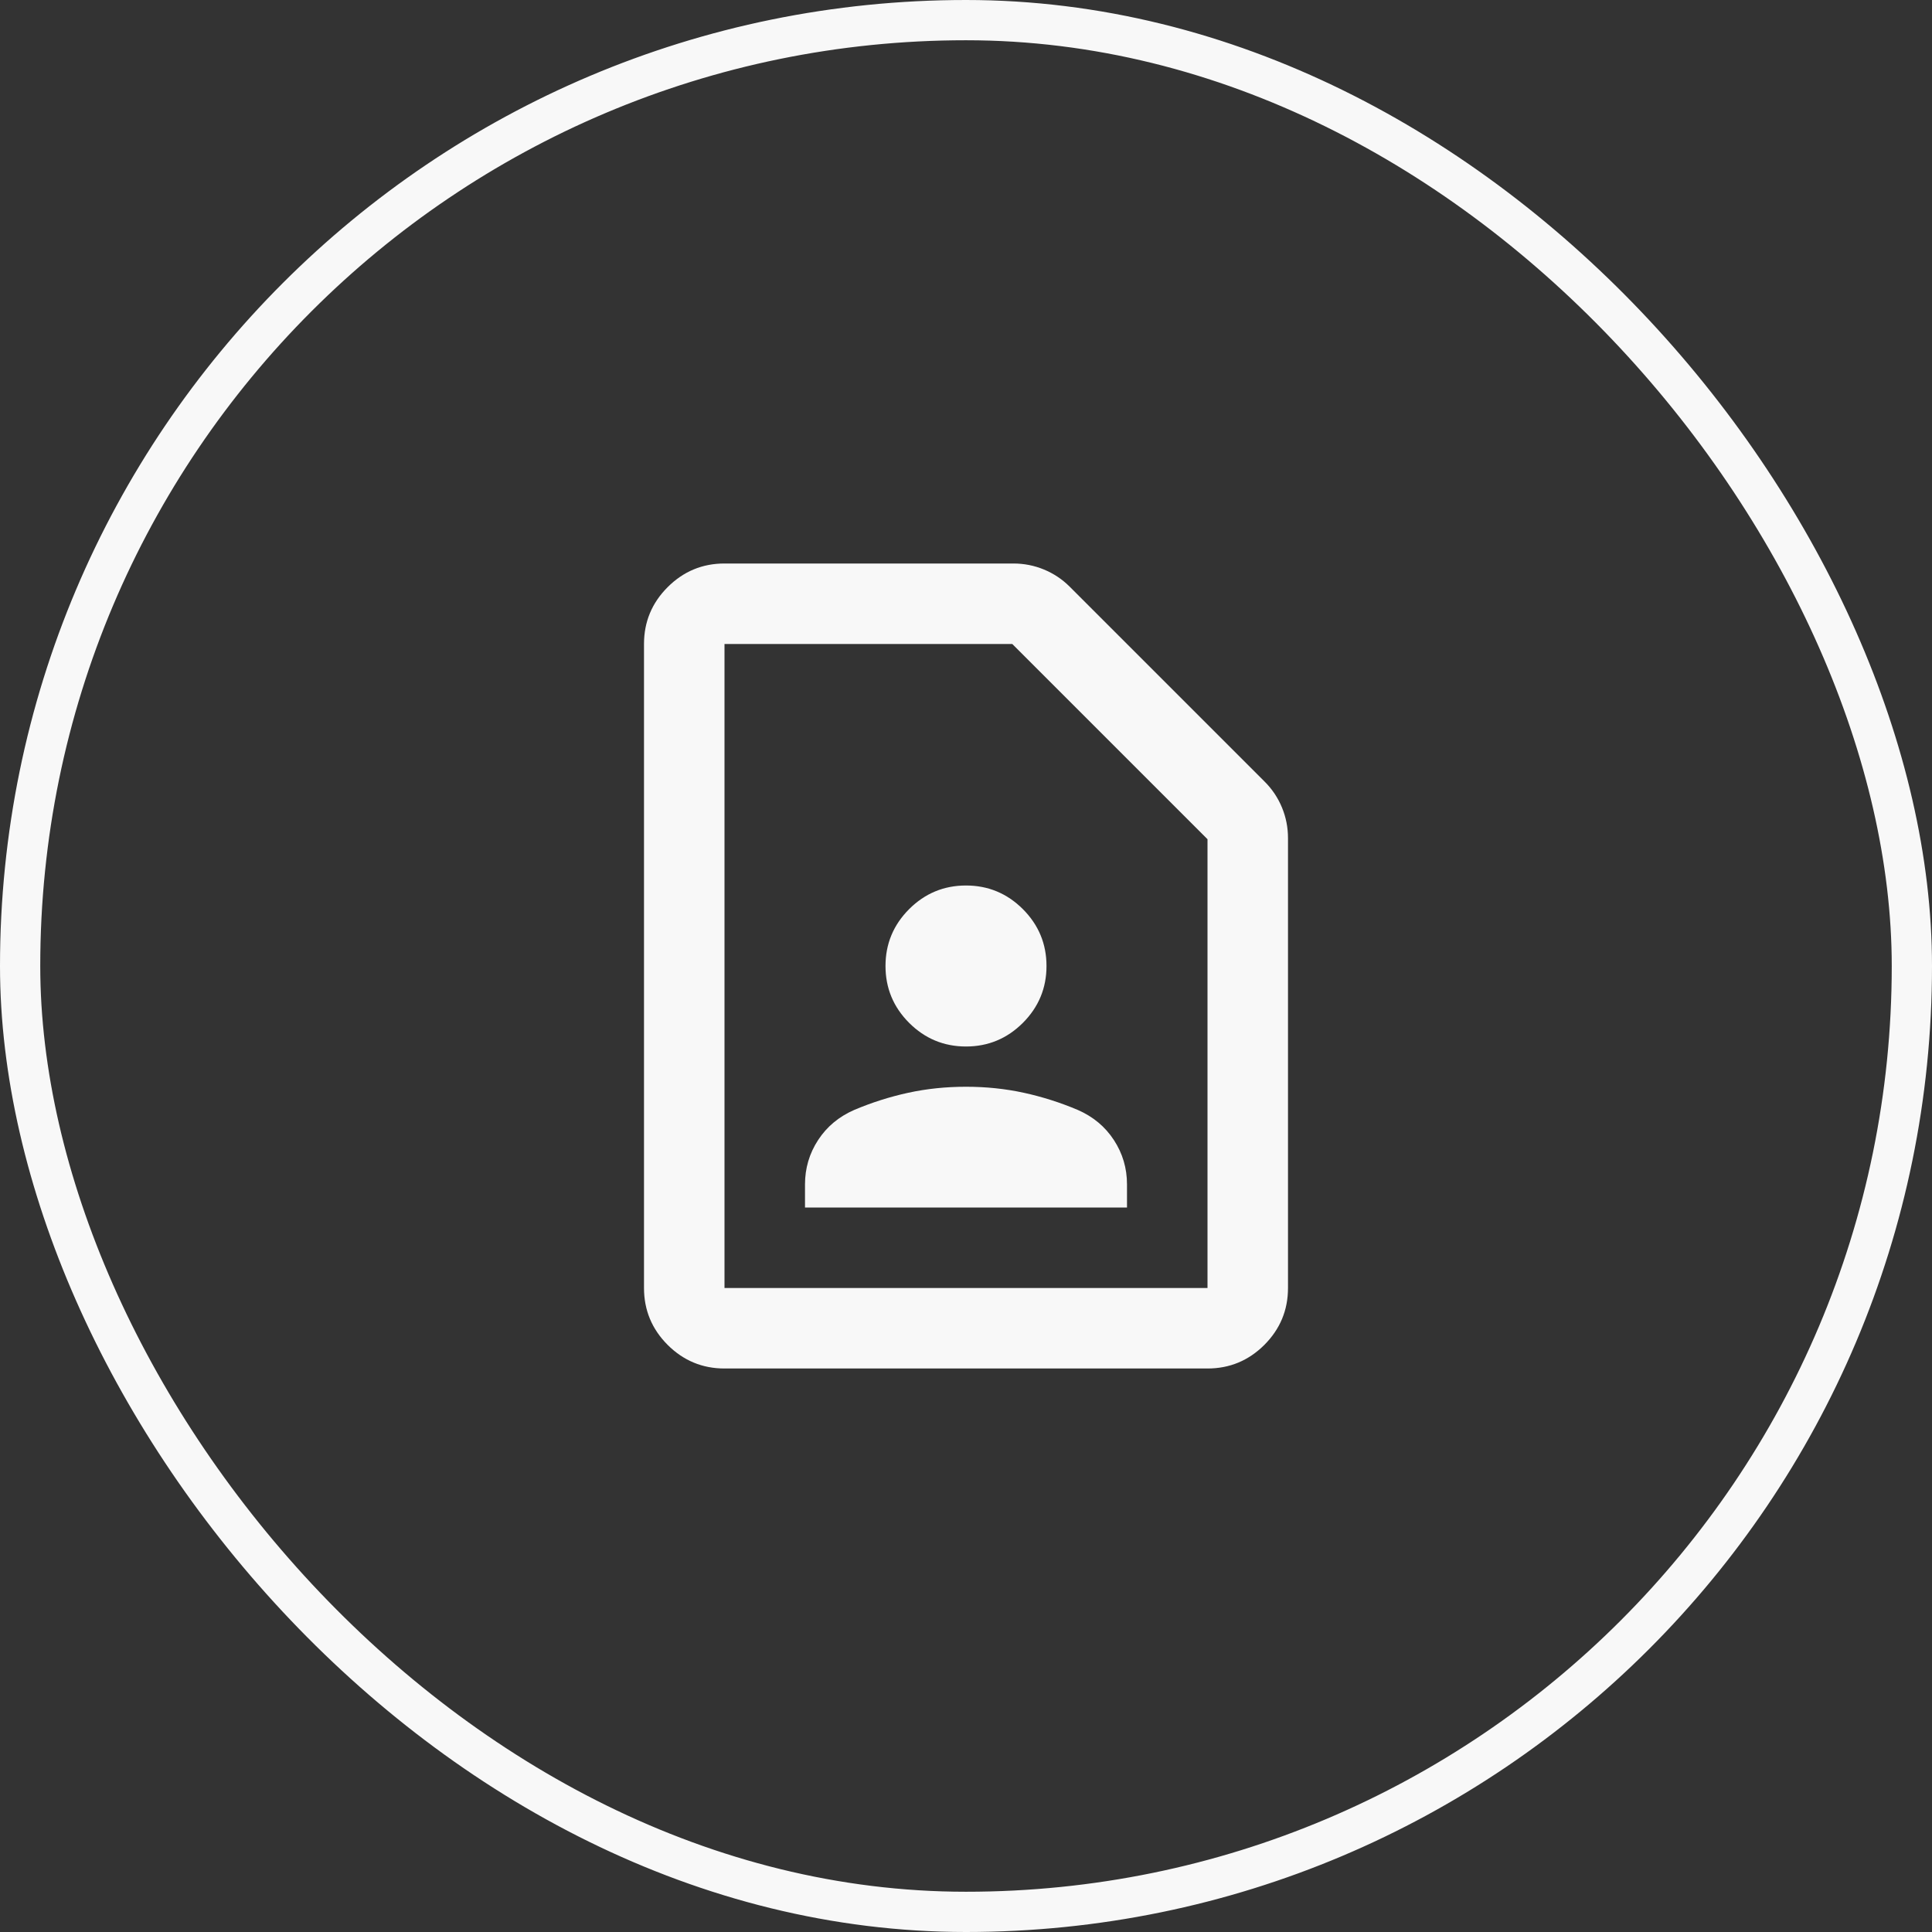
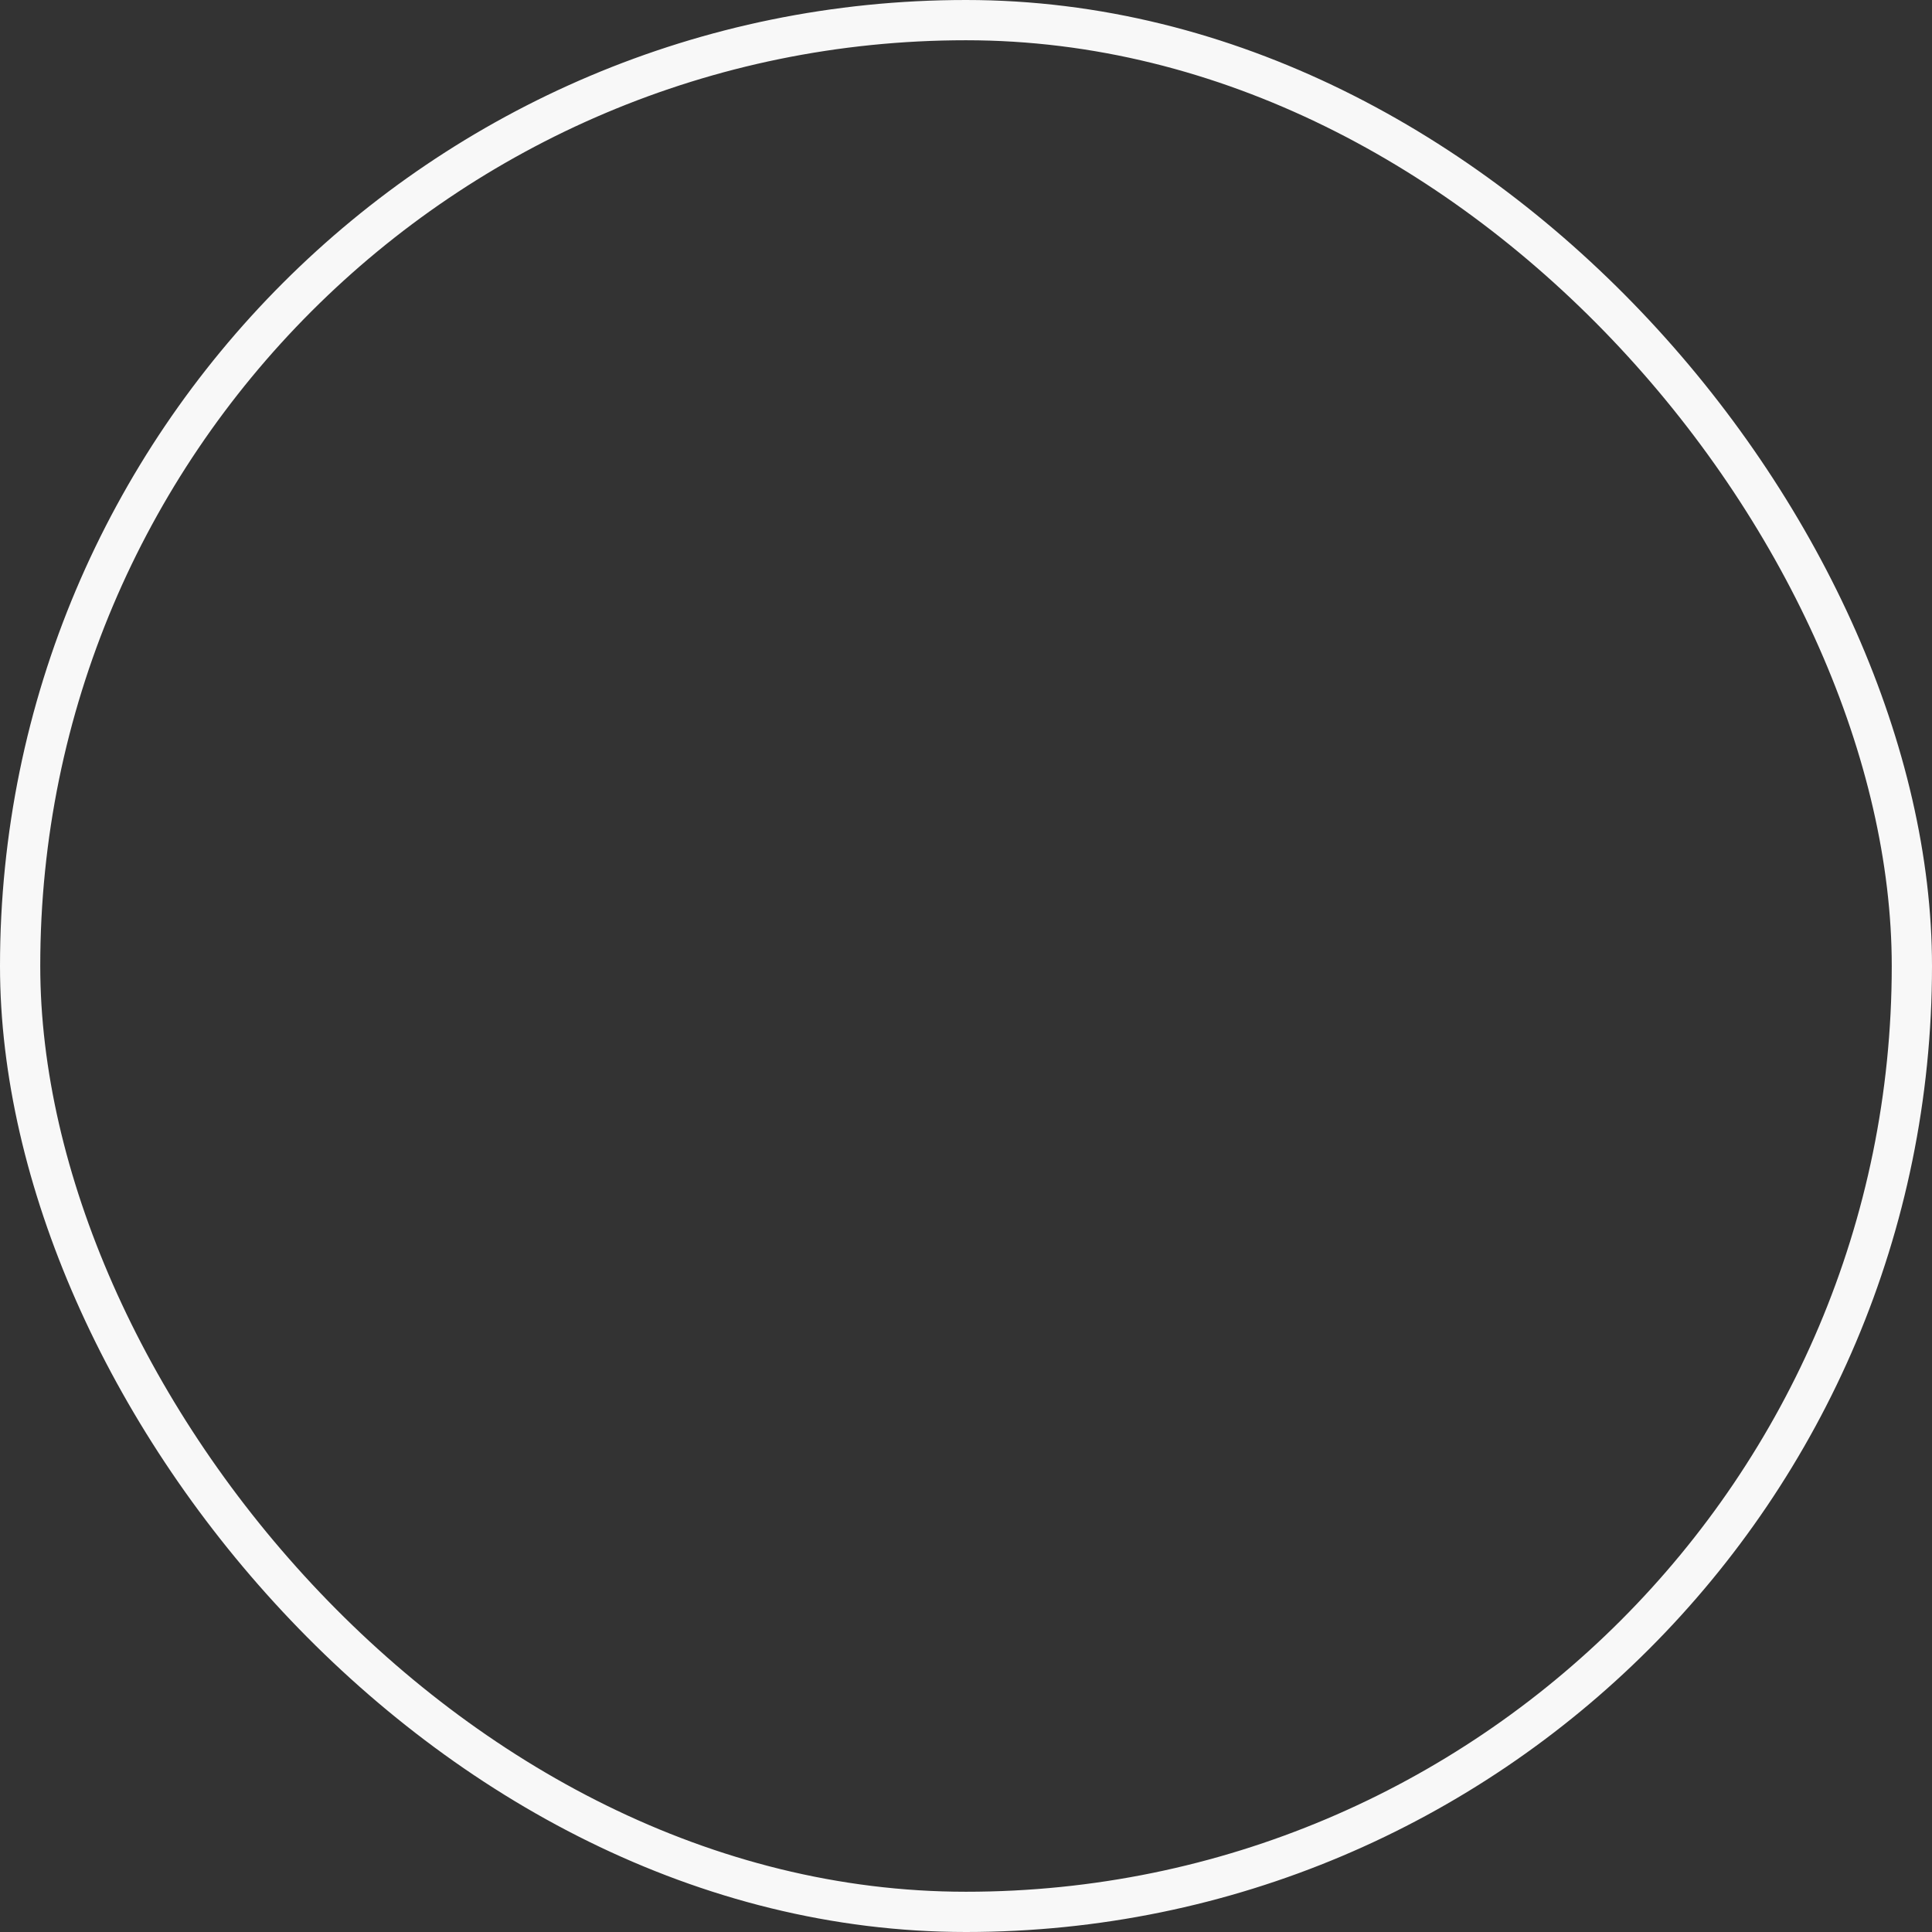
<svg xmlns="http://www.w3.org/2000/svg" width="48" height="48" viewBox="0 0 48 48" fill="none">
  <rect x="0" y="0" width="48" height="48" fill="#333333" stroke="none" />
  <rect x="0.5" y="0.5" width="47" height="47" rx="23.5" stroke="#F8F8F8" />
  <mask id="mask0_603_3815" style="mask-type:alpha" maskUnits="userSpaceOnUse" x="12" y="12" width="24" height="24">
    <rect x="12" y="12" width="24" height="24" fill="#D9D9D9" />
  </mask>
  <g mask="url(#mask0_603_3815)">
-     <path d="M24 26C24.55 26 25.021 25.804 25.413 25.413C25.804 25.021 26 24.55 26 24C26 23.45 25.804 22.979 25.413 22.587C25.021 22.196 24.55 22 24 22C23.45 22 22.979 22.196 22.587 22.587C22.196 22.979 22 23.45 22 24C22 24.55 22.196 25.021 22.587 25.413C22.979 25.804 23.45 26 24 26ZM20 30H28V29.425C28 29.025 27.892 28.658 27.675 28.325C27.458 27.992 27.158 27.742 26.775 27.575C26.342 27.392 25.896 27.25 25.438 27.15C24.979 27.05 24.5 27 24 27C23.5 27 23.021 27.05 22.562 27.15C22.104 27.25 21.658 27.392 21.225 27.575C20.842 27.742 20.542 27.992 20.325 28.325C20.108 28.658 20 29.025 20 29.425V30ZM30 34H18C17.45 34 16.979 33.804 16.587 33.413C16.196 33.021 16 32.55 16 32V16C16 15.45 16.196 14.979 16.587 14.588C16.979 14.196 17.45 14 18 14H25.175C25.442 14 25.696 14.05 25.938 14.15C26.179 14.25 26.392 14.392 26.575 14.575L31.425 19.425C31.608 19.608 31.75 19.821 31.85 20.062C31.95 20.304 32 20.558 32 20.825V32C32 32.55 31.804 33.021 31.413 33.413C31.021 33.804 30.55 34 30 34ZM30 32V20.85L25.15 16H18V32H30Z" fill="#F8F8F8" />
-   </g>
+     </g>
</svg>